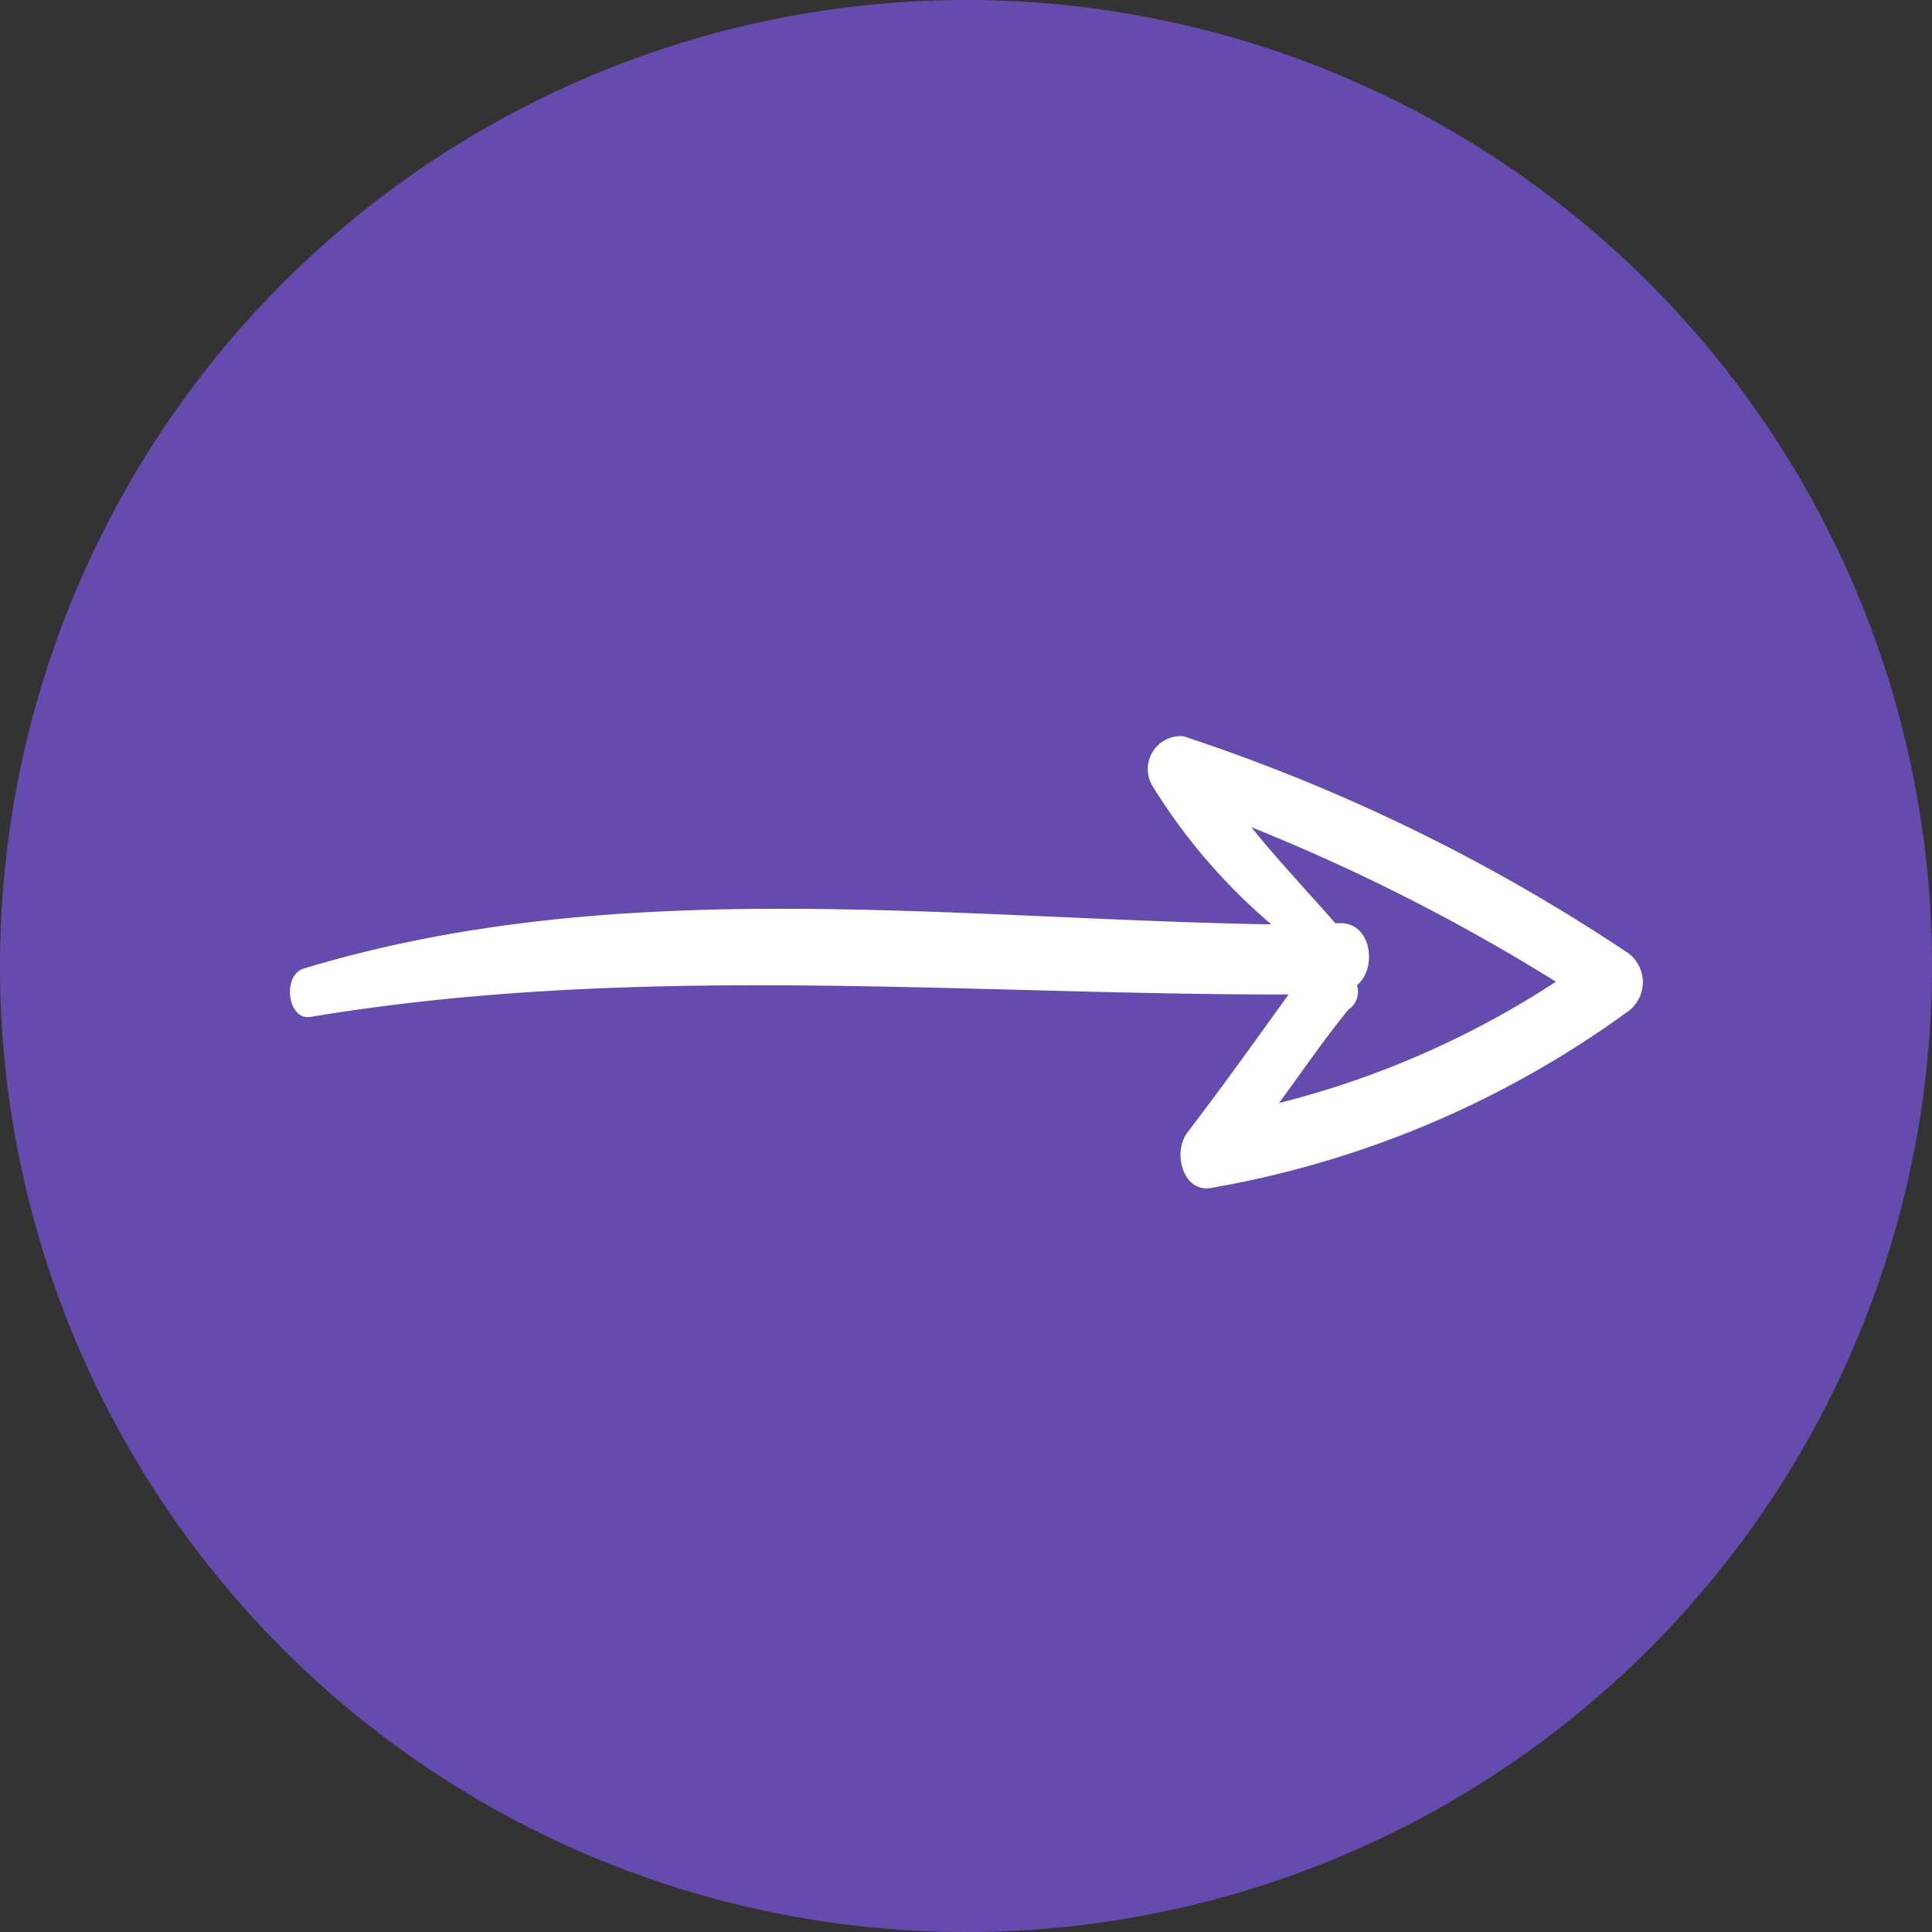
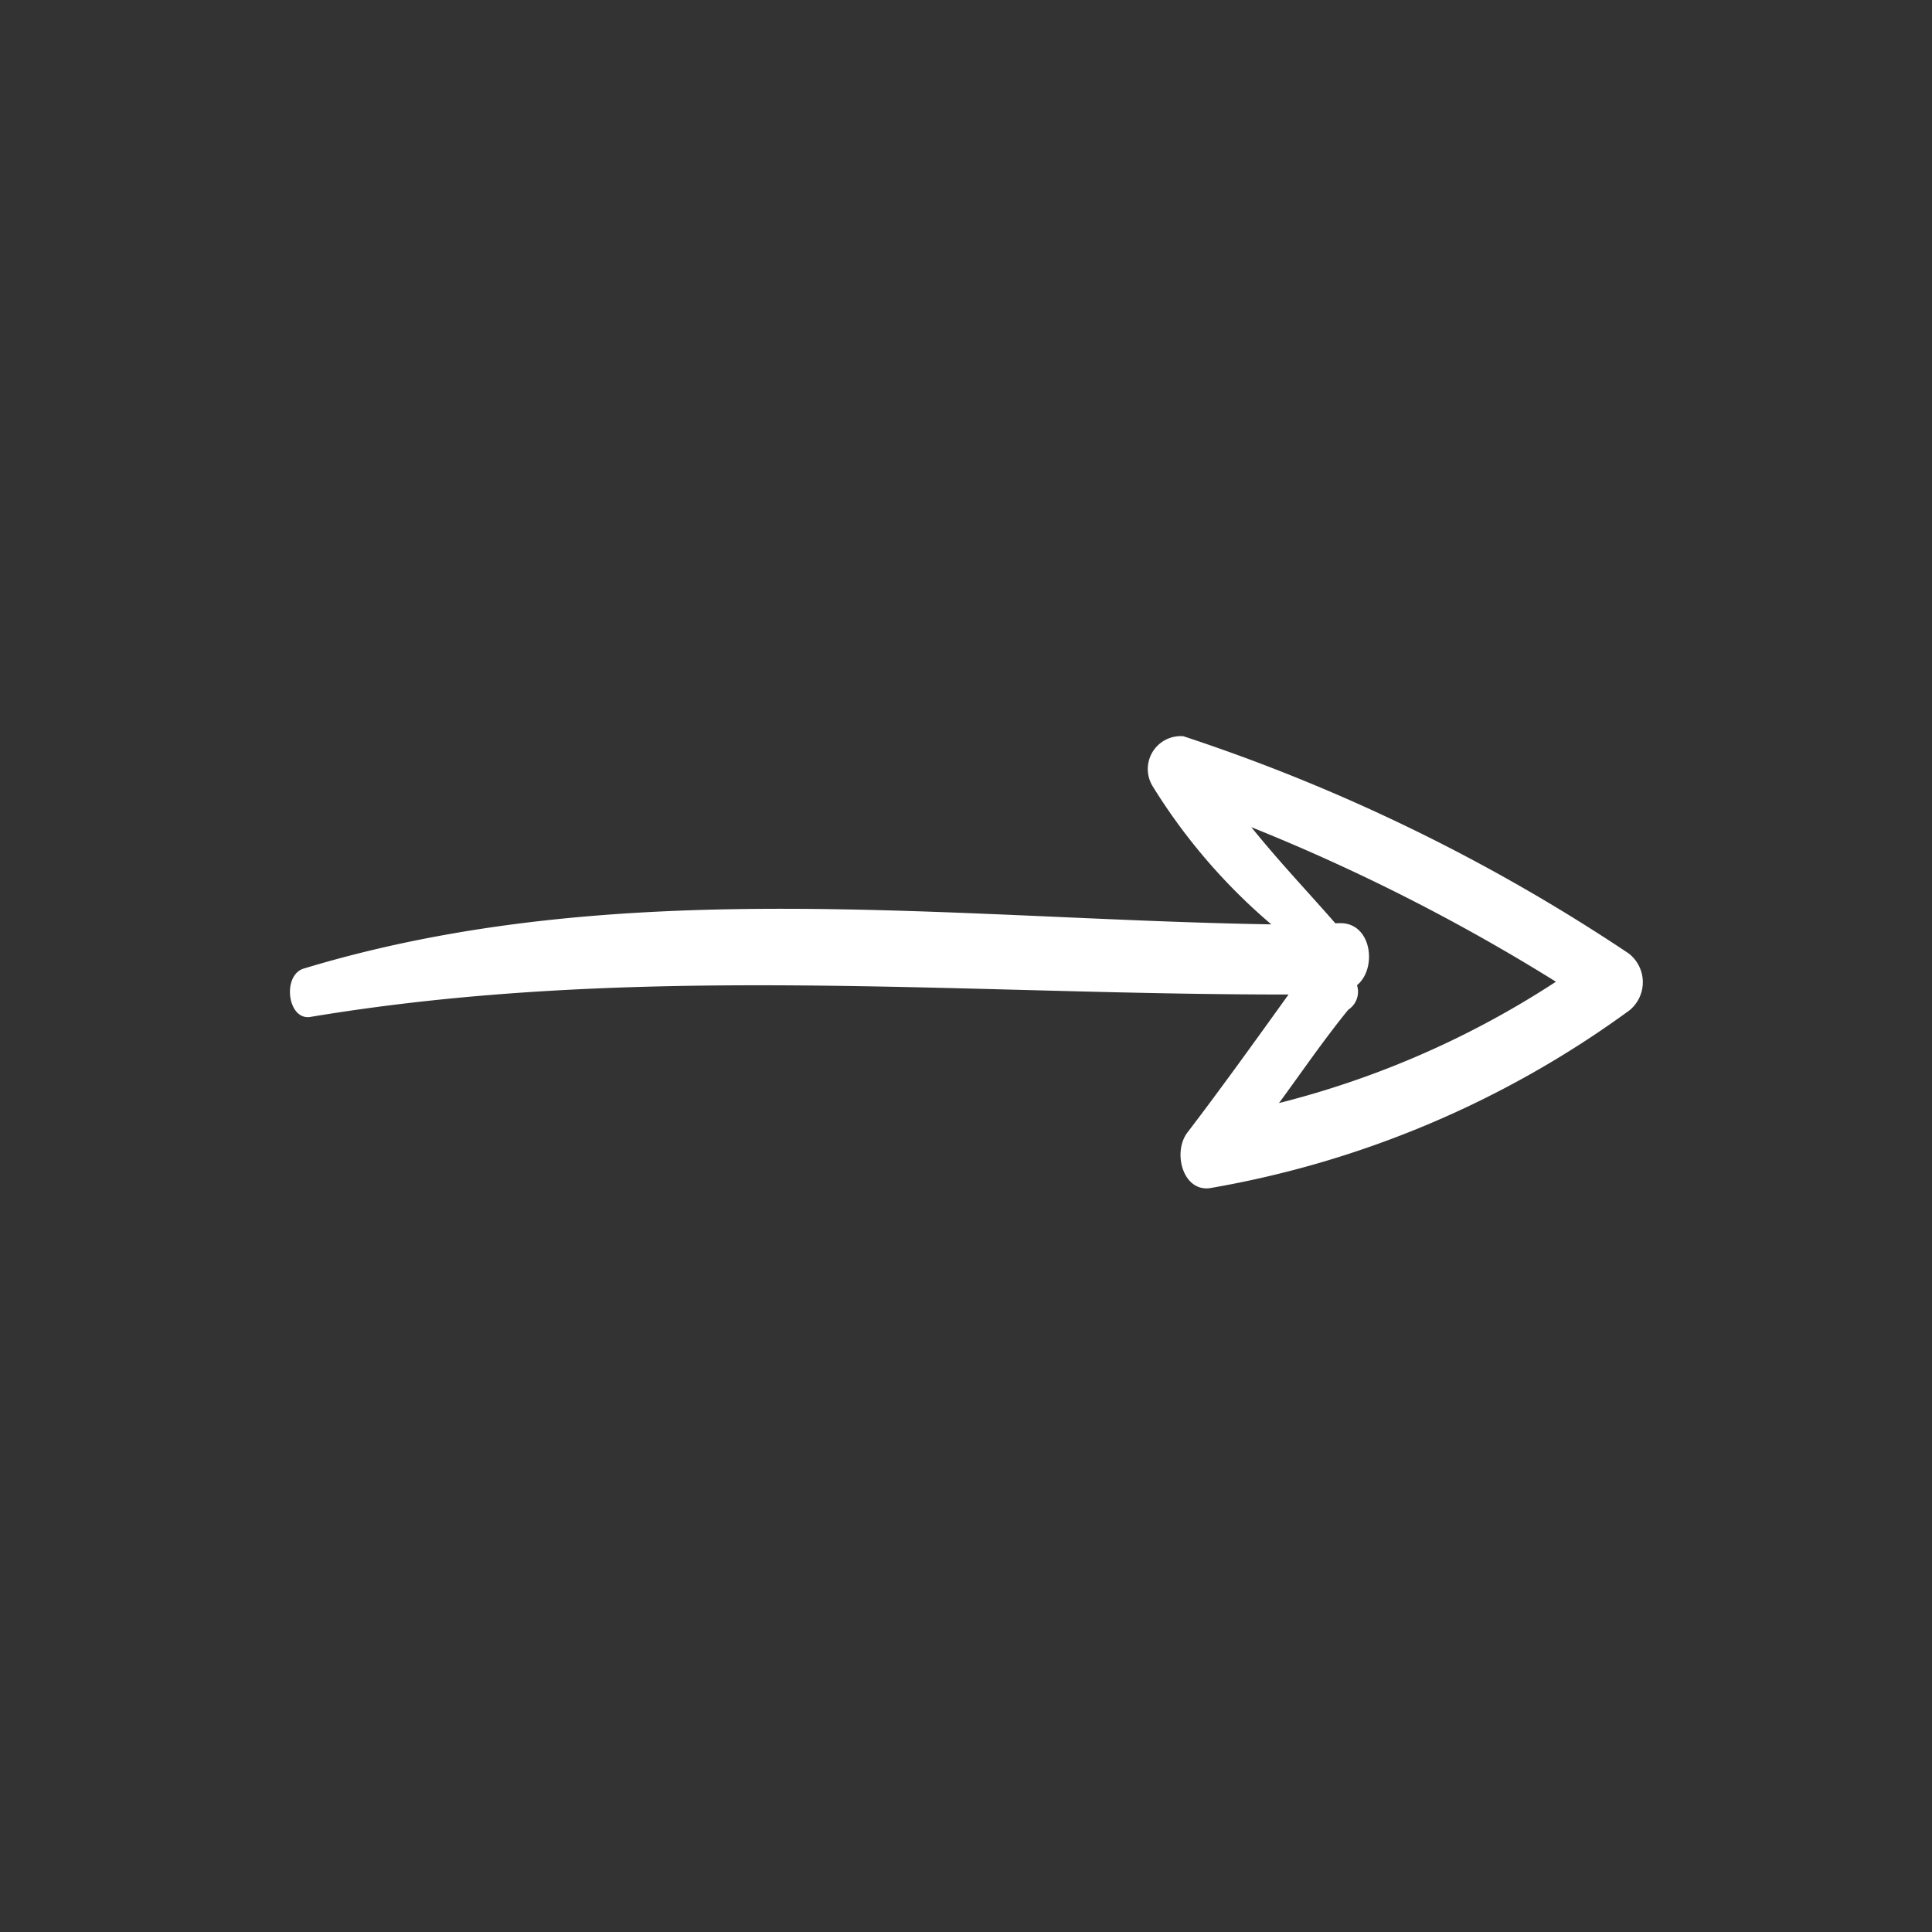
<svg xmlns="http://www.w3.org/2000/svg" id="Group_4297" data-name="Group 4297" width="51" height="51" viewBox="0 0 51 51">
  <rect x="0" y="0" width="51" height="51" fill="#333333" stroke="none" />
  <g id="Group_2098" data-name="Group 2098" transform="translate(0 0)">
-     <path id="Path_31619" data-name="Path 31619" d="M25.5,0A25.5,25.5,0,1,1,0,25.5,25.5,25.5,0,0,1,25.5,0Z" transform="translate(0)" fill="#664bae" />
-   </g>
+     </g>
  <g id="up-arrow_2_" data-name="up-arrow (2)" transform="translate(43.25 19.208) rotate(89)">
    <path id="Path_31618" data-name="Path 31618" d="M7.454.362a.959.959,0,0,0-1.5,0A48.357,48.357,0,0,0,.017,12.014a.869.869,0,0,0,1.287.845A15.418,15.418,0,0,0,5.023,9.78c-.286,8.452-1.645,17.206.715,25.537.143.6,1.359.483,1.287-.121-1.287-8.633-.286-17.206-.143-25.839,1.216.906,2.431,1.811,3.576,2.717.5.423,1.573.181,1.5-.543A26.324,26.324,0,0,0,7.454.362ZM6.668,7.546C6.239,7,5.023,7.124,5.023,7.969V8.09c-.858.724-1.645,1.449-2.575,2.173A51.519,51.519,0,0,1,6.668,2.294,24.159,24.159,0,0,1,9.743,9.659c-.787-.6-1.645-1.207-2.432-1.872A.568.568,0,0,0,6.668,7.546Z" transform="translate(0 0)" fill="#fff" />
  </g>
</svg>